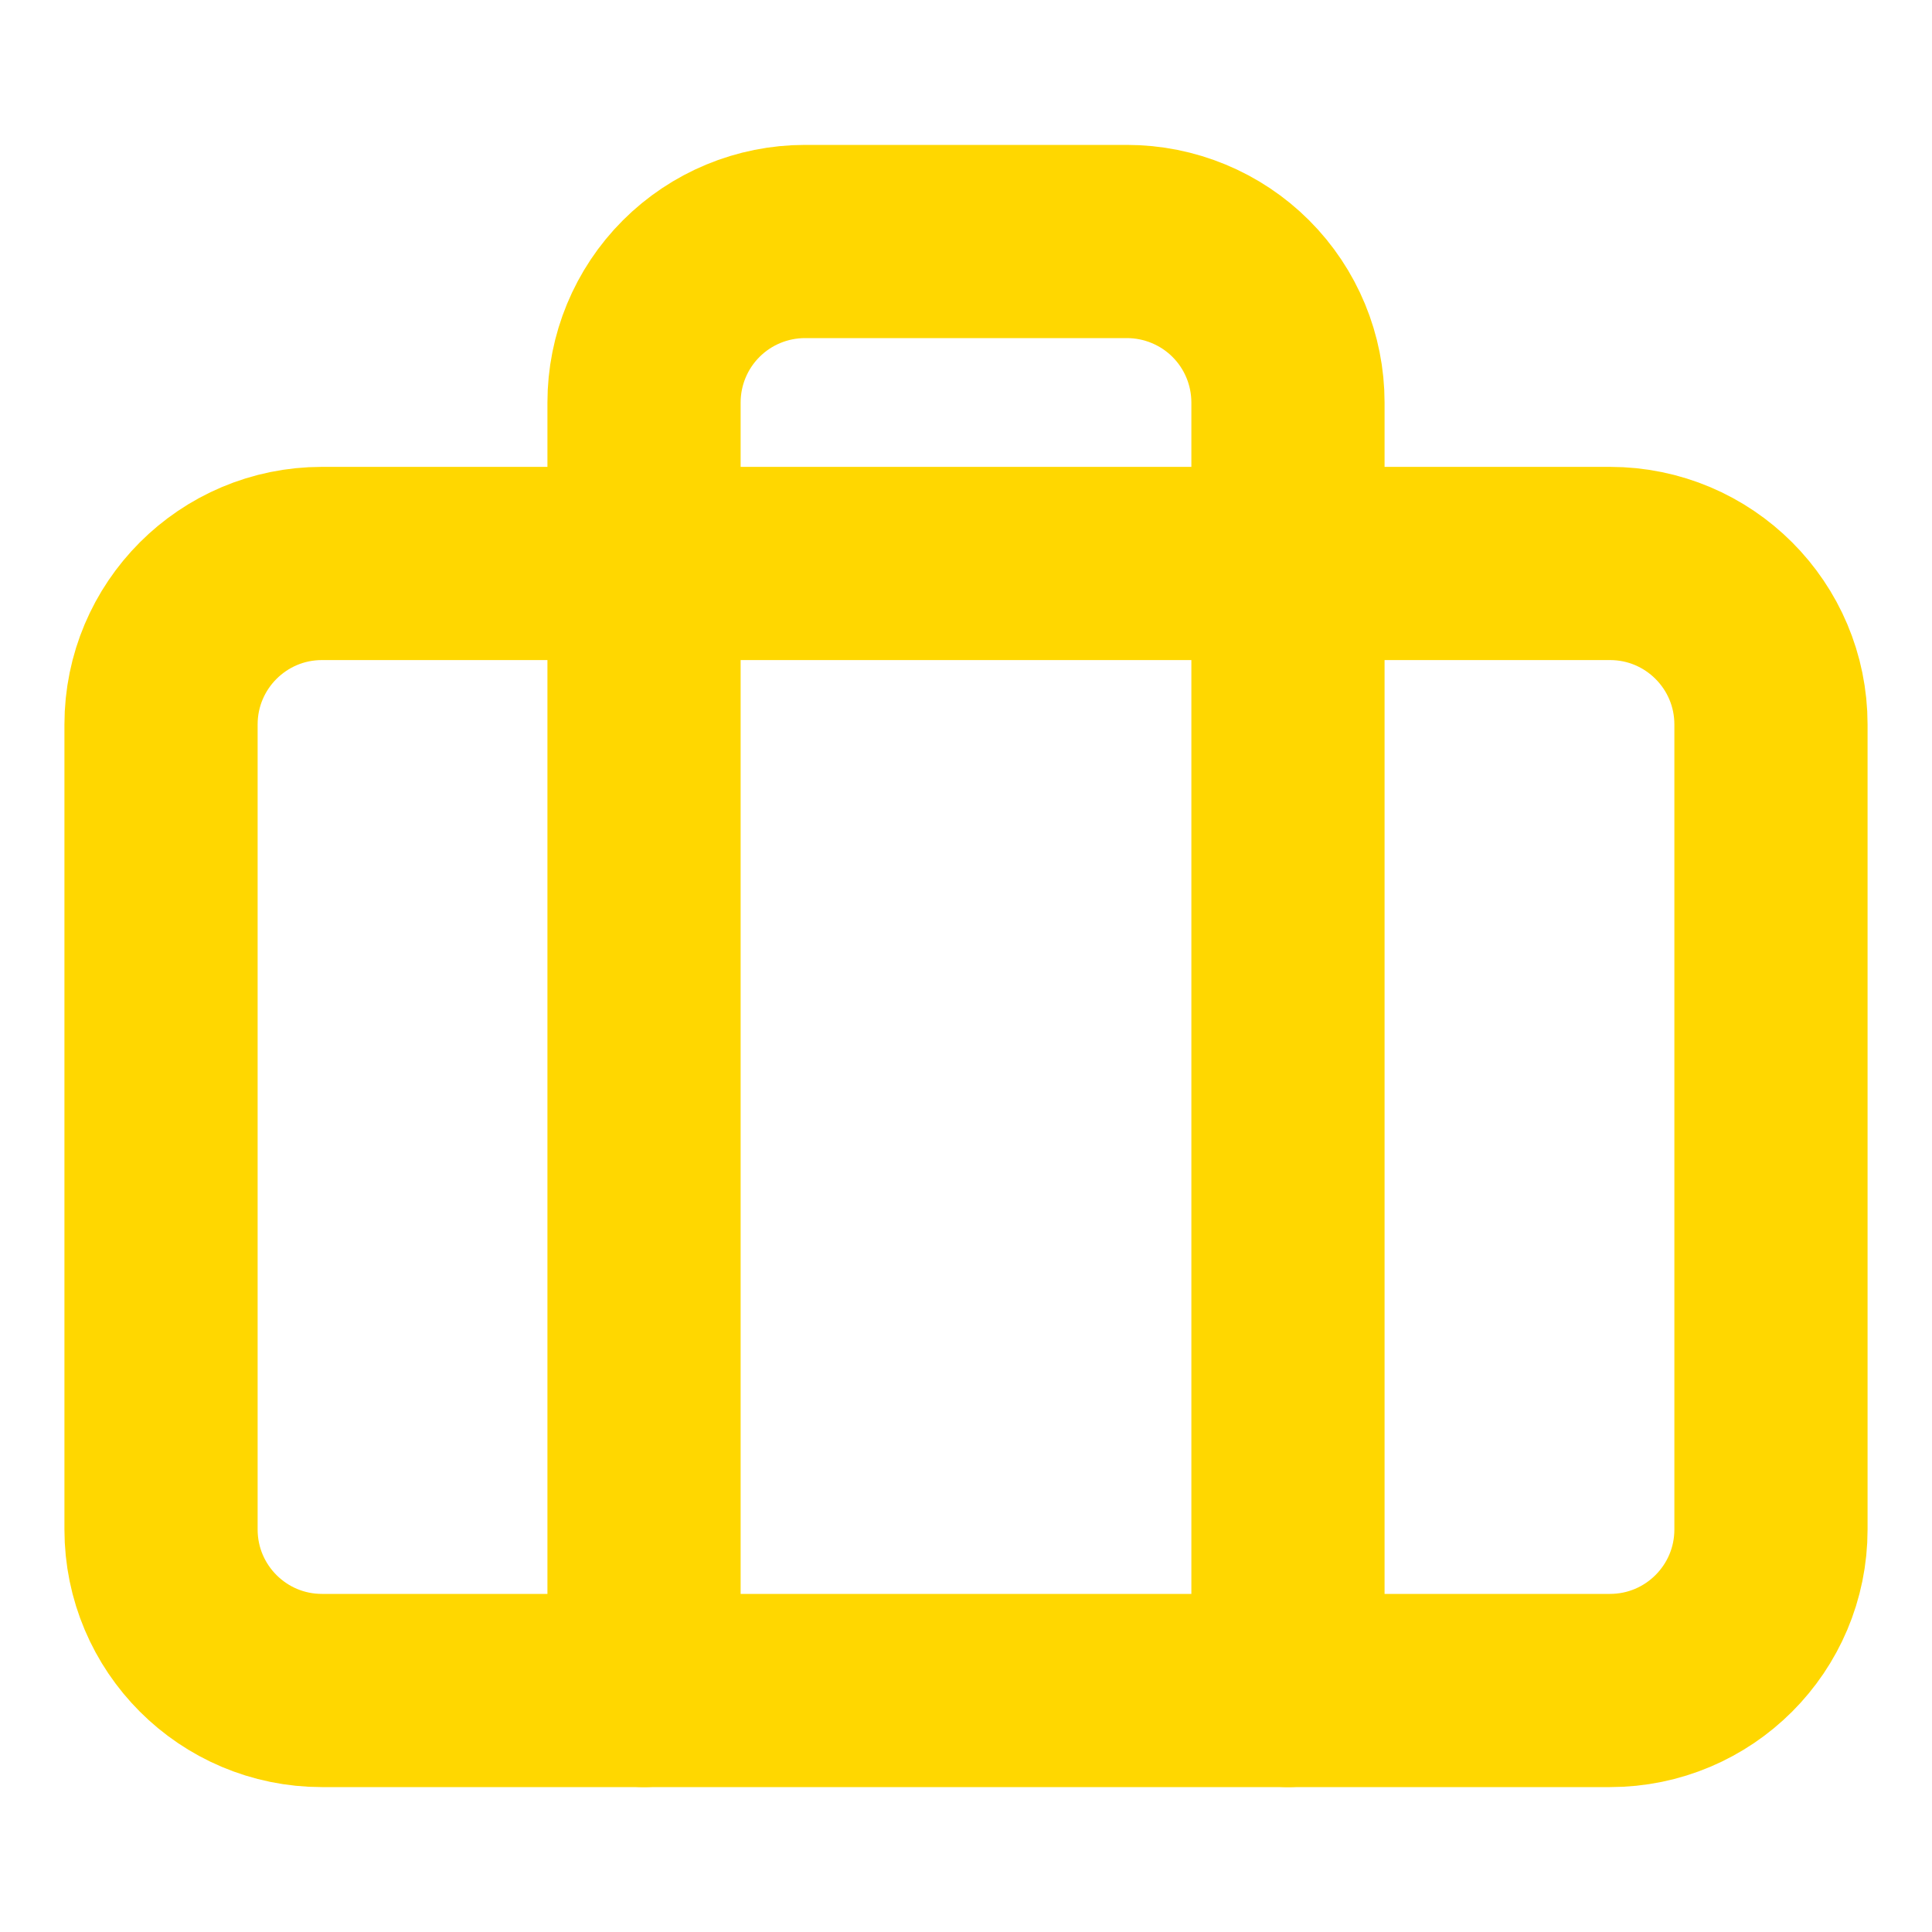
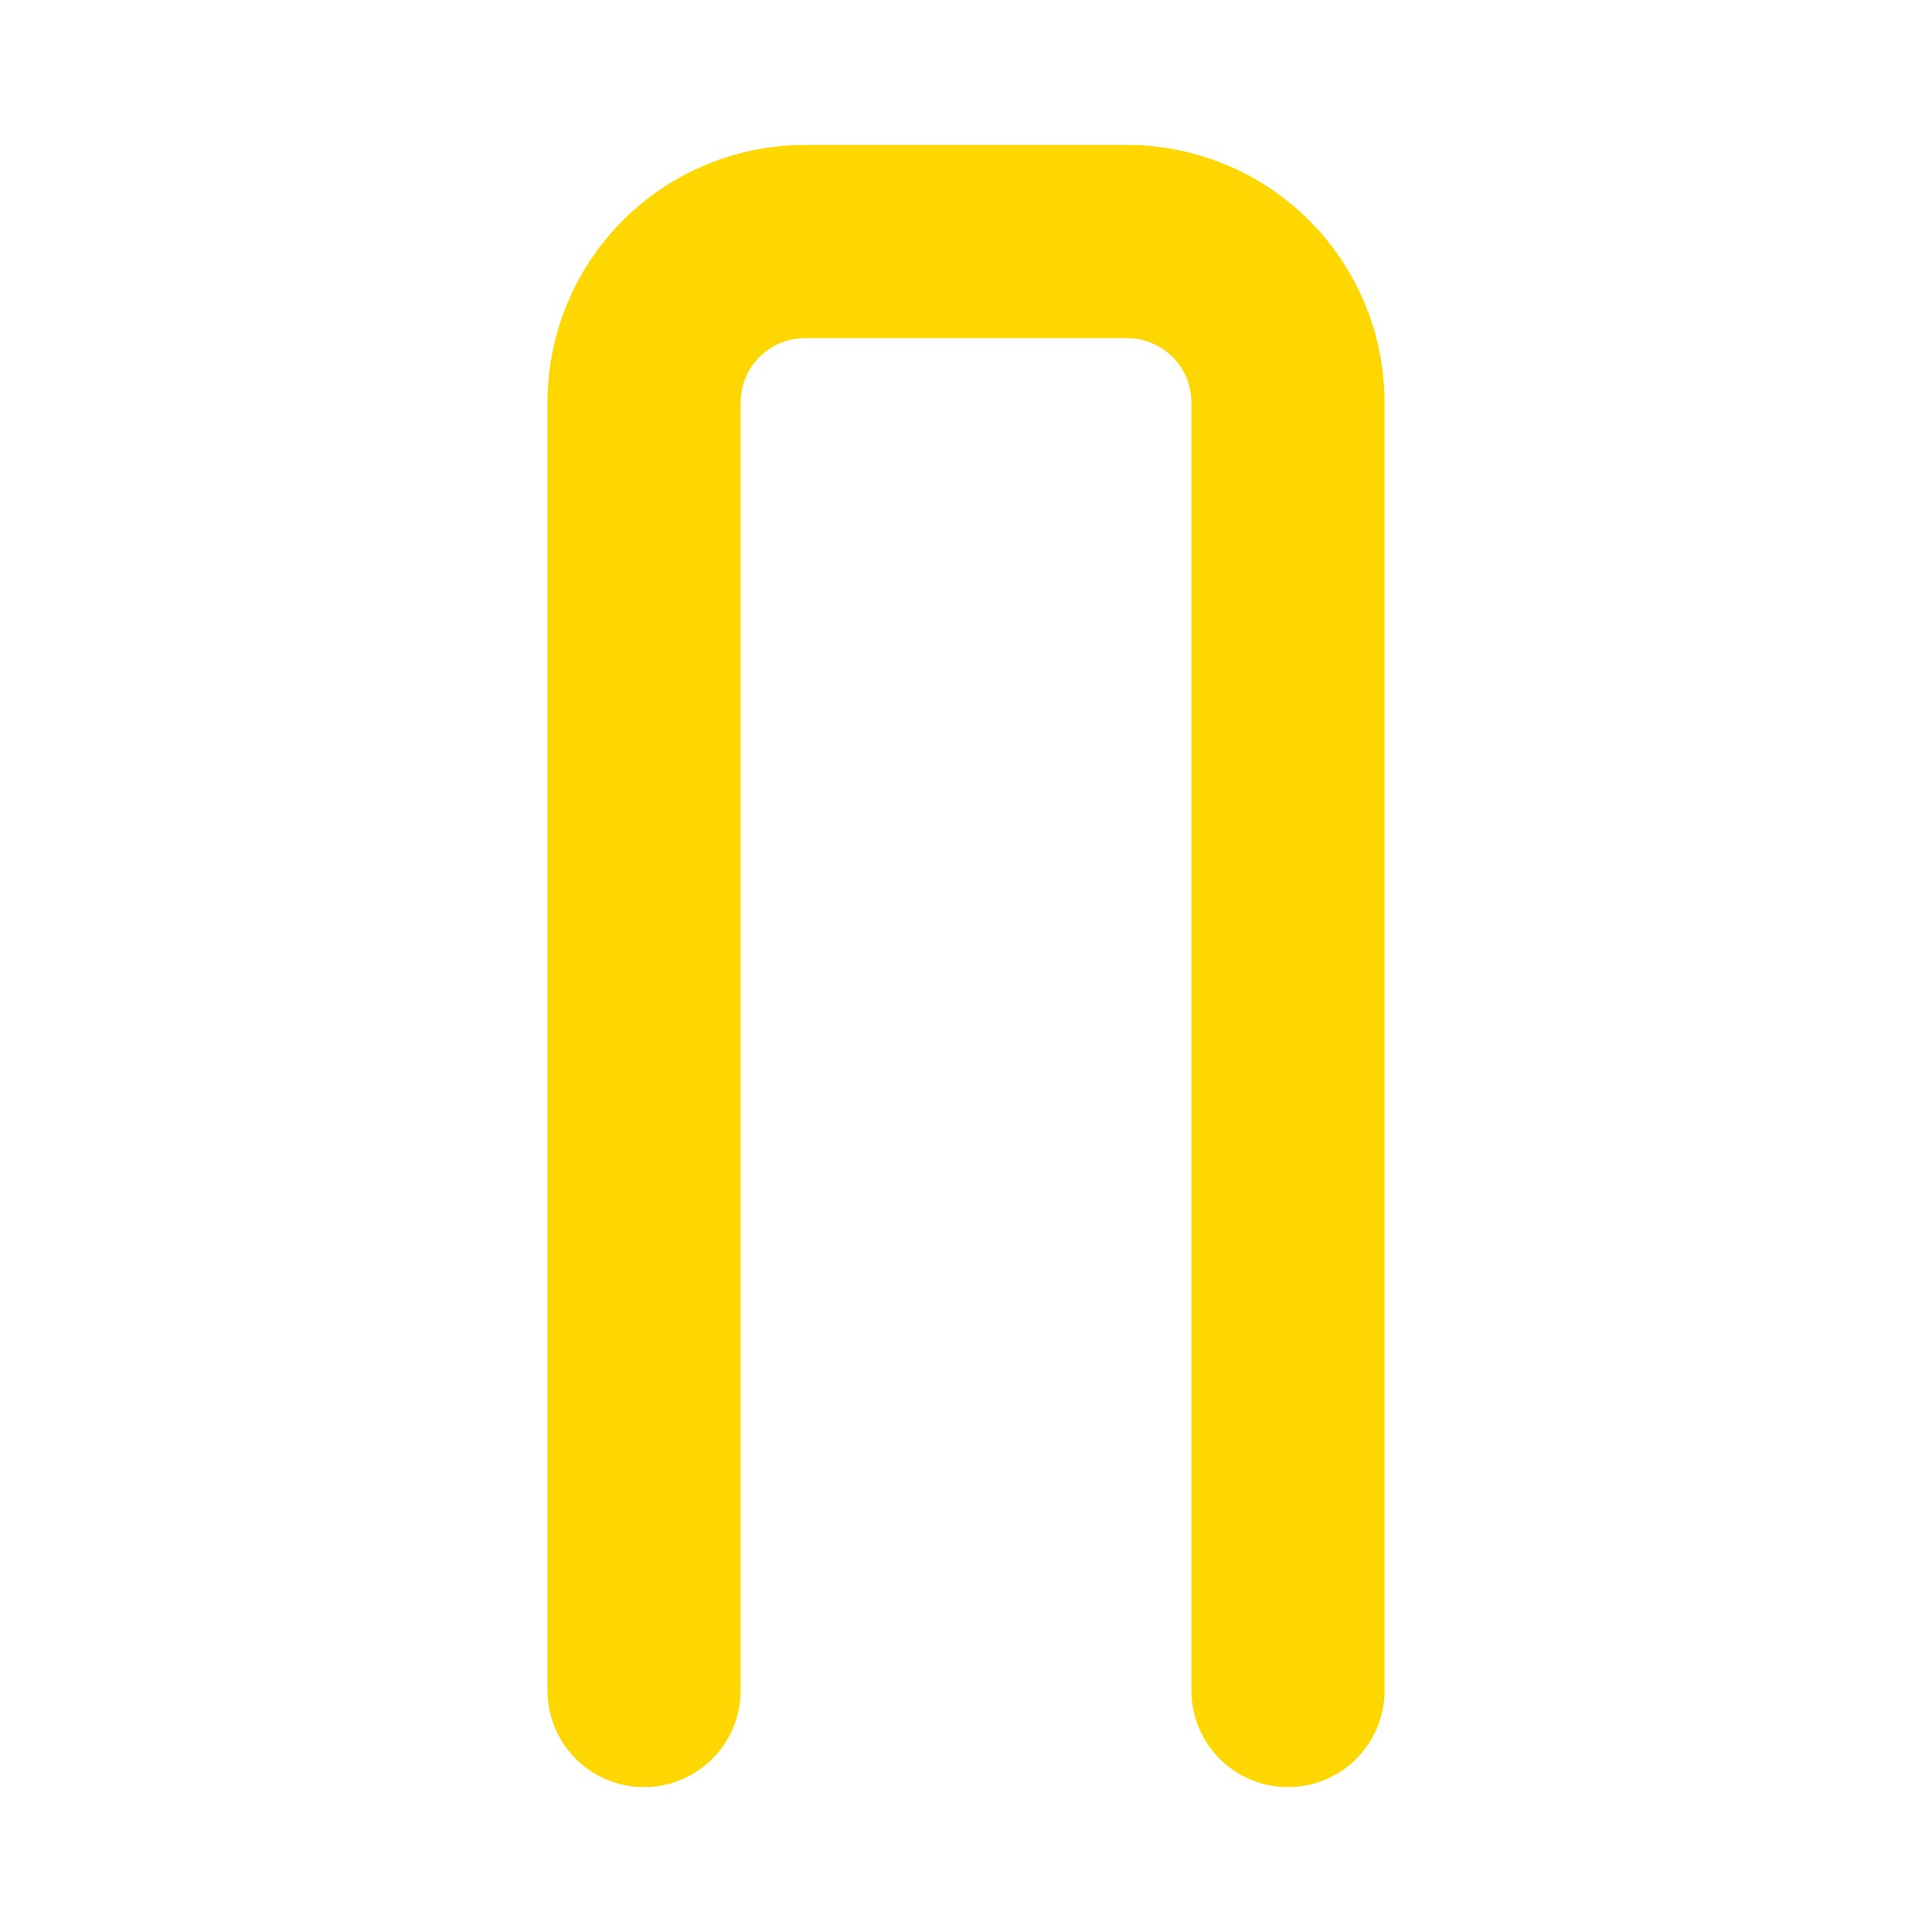
<svg xmlns="http://www.w3.org/2000/svg" width="20" height="20" viewBox="0 0 20 20" fill="none">
-   <path d="M16.666 5.833H3.333C2.413 5.833 1.667 6.579 1.667 7.5V15.833C1.667 16.754 2.413 17.5 3.333 17.5H16.666C17.587 17.5 18.333 16.754 18.333 15.833V7.5C18.333 6.579 17.587 5.833 16.666 5.833Z" stroke="#FFD700" stroke-width="2" stroke-linecap="round" stroke-linejoin="round" />
  <path d="M13.333 17.5V4.167C13.333 3.725 13.158 3.301 12.845 2.988C12.533 2.676 12.108 2.5 11.666 2.5H8.333C7.891 2.5 7.467 2.676 7.155 2.988C6.842 3.301 6.667 3.725 6.667 4.167V17.5" stroke="#FFD700" stroke-width="2" stroke-linecap="round" stroke-linejoin="round" />
</svg>